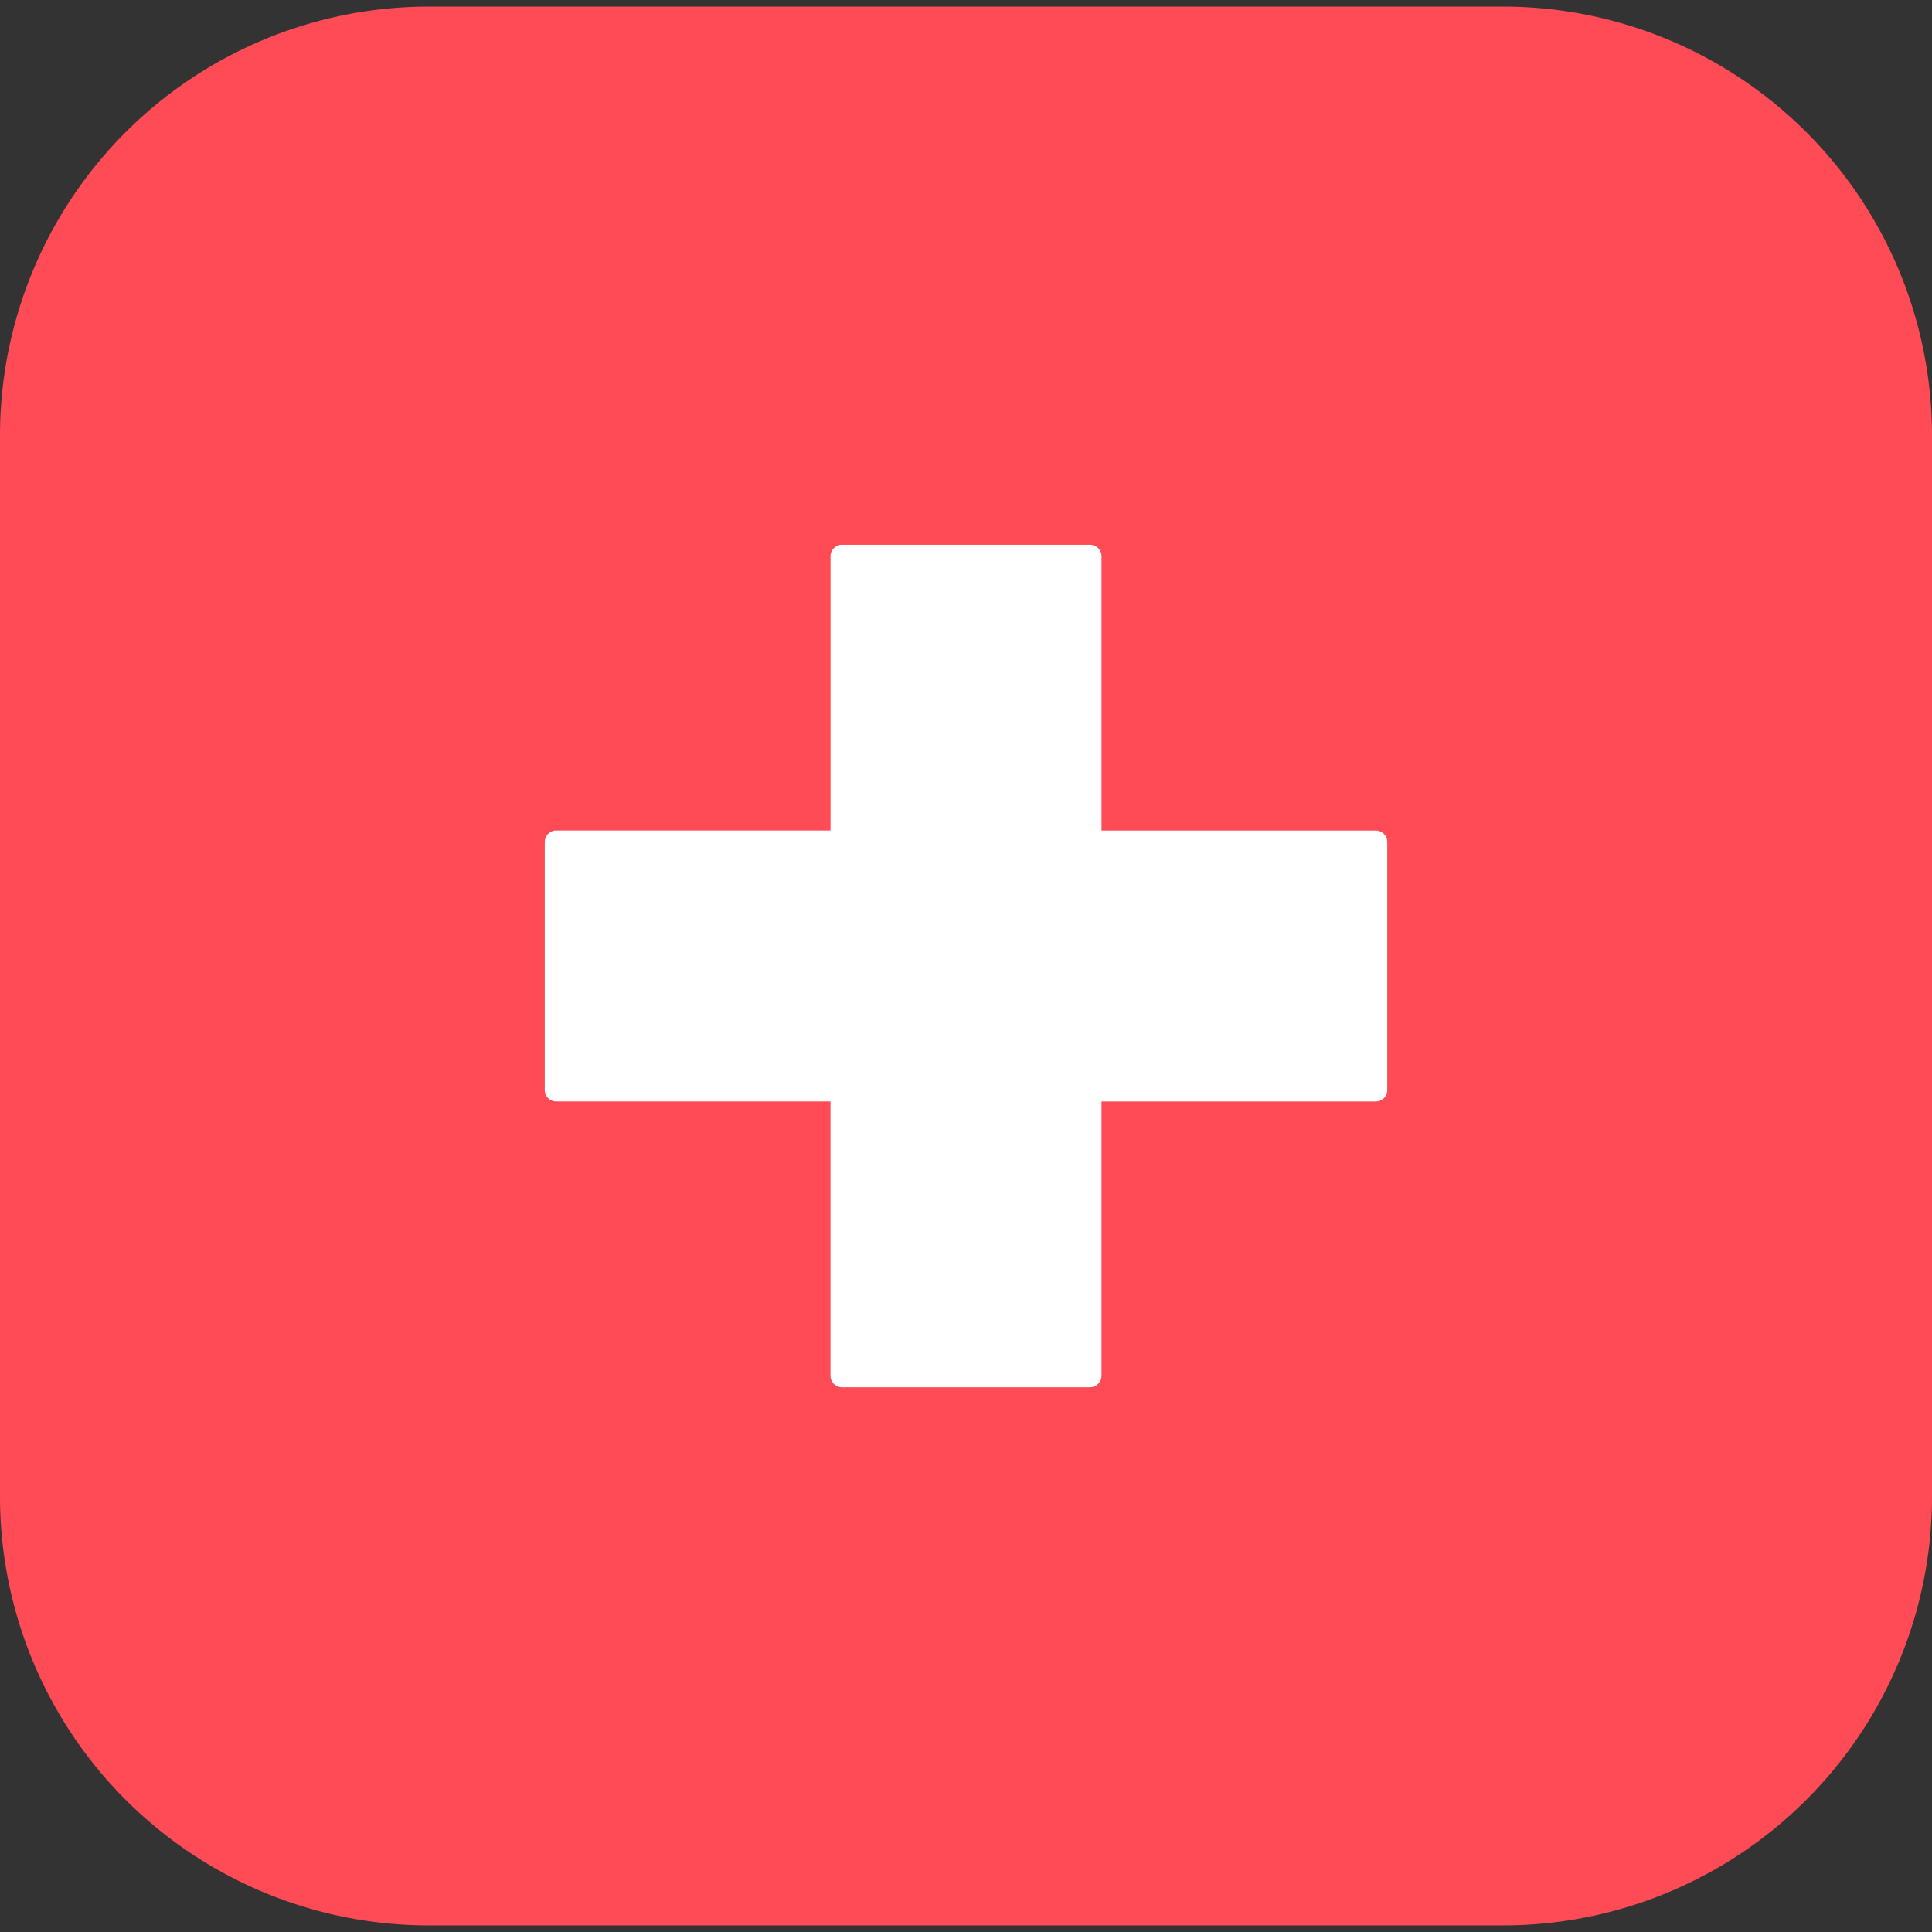
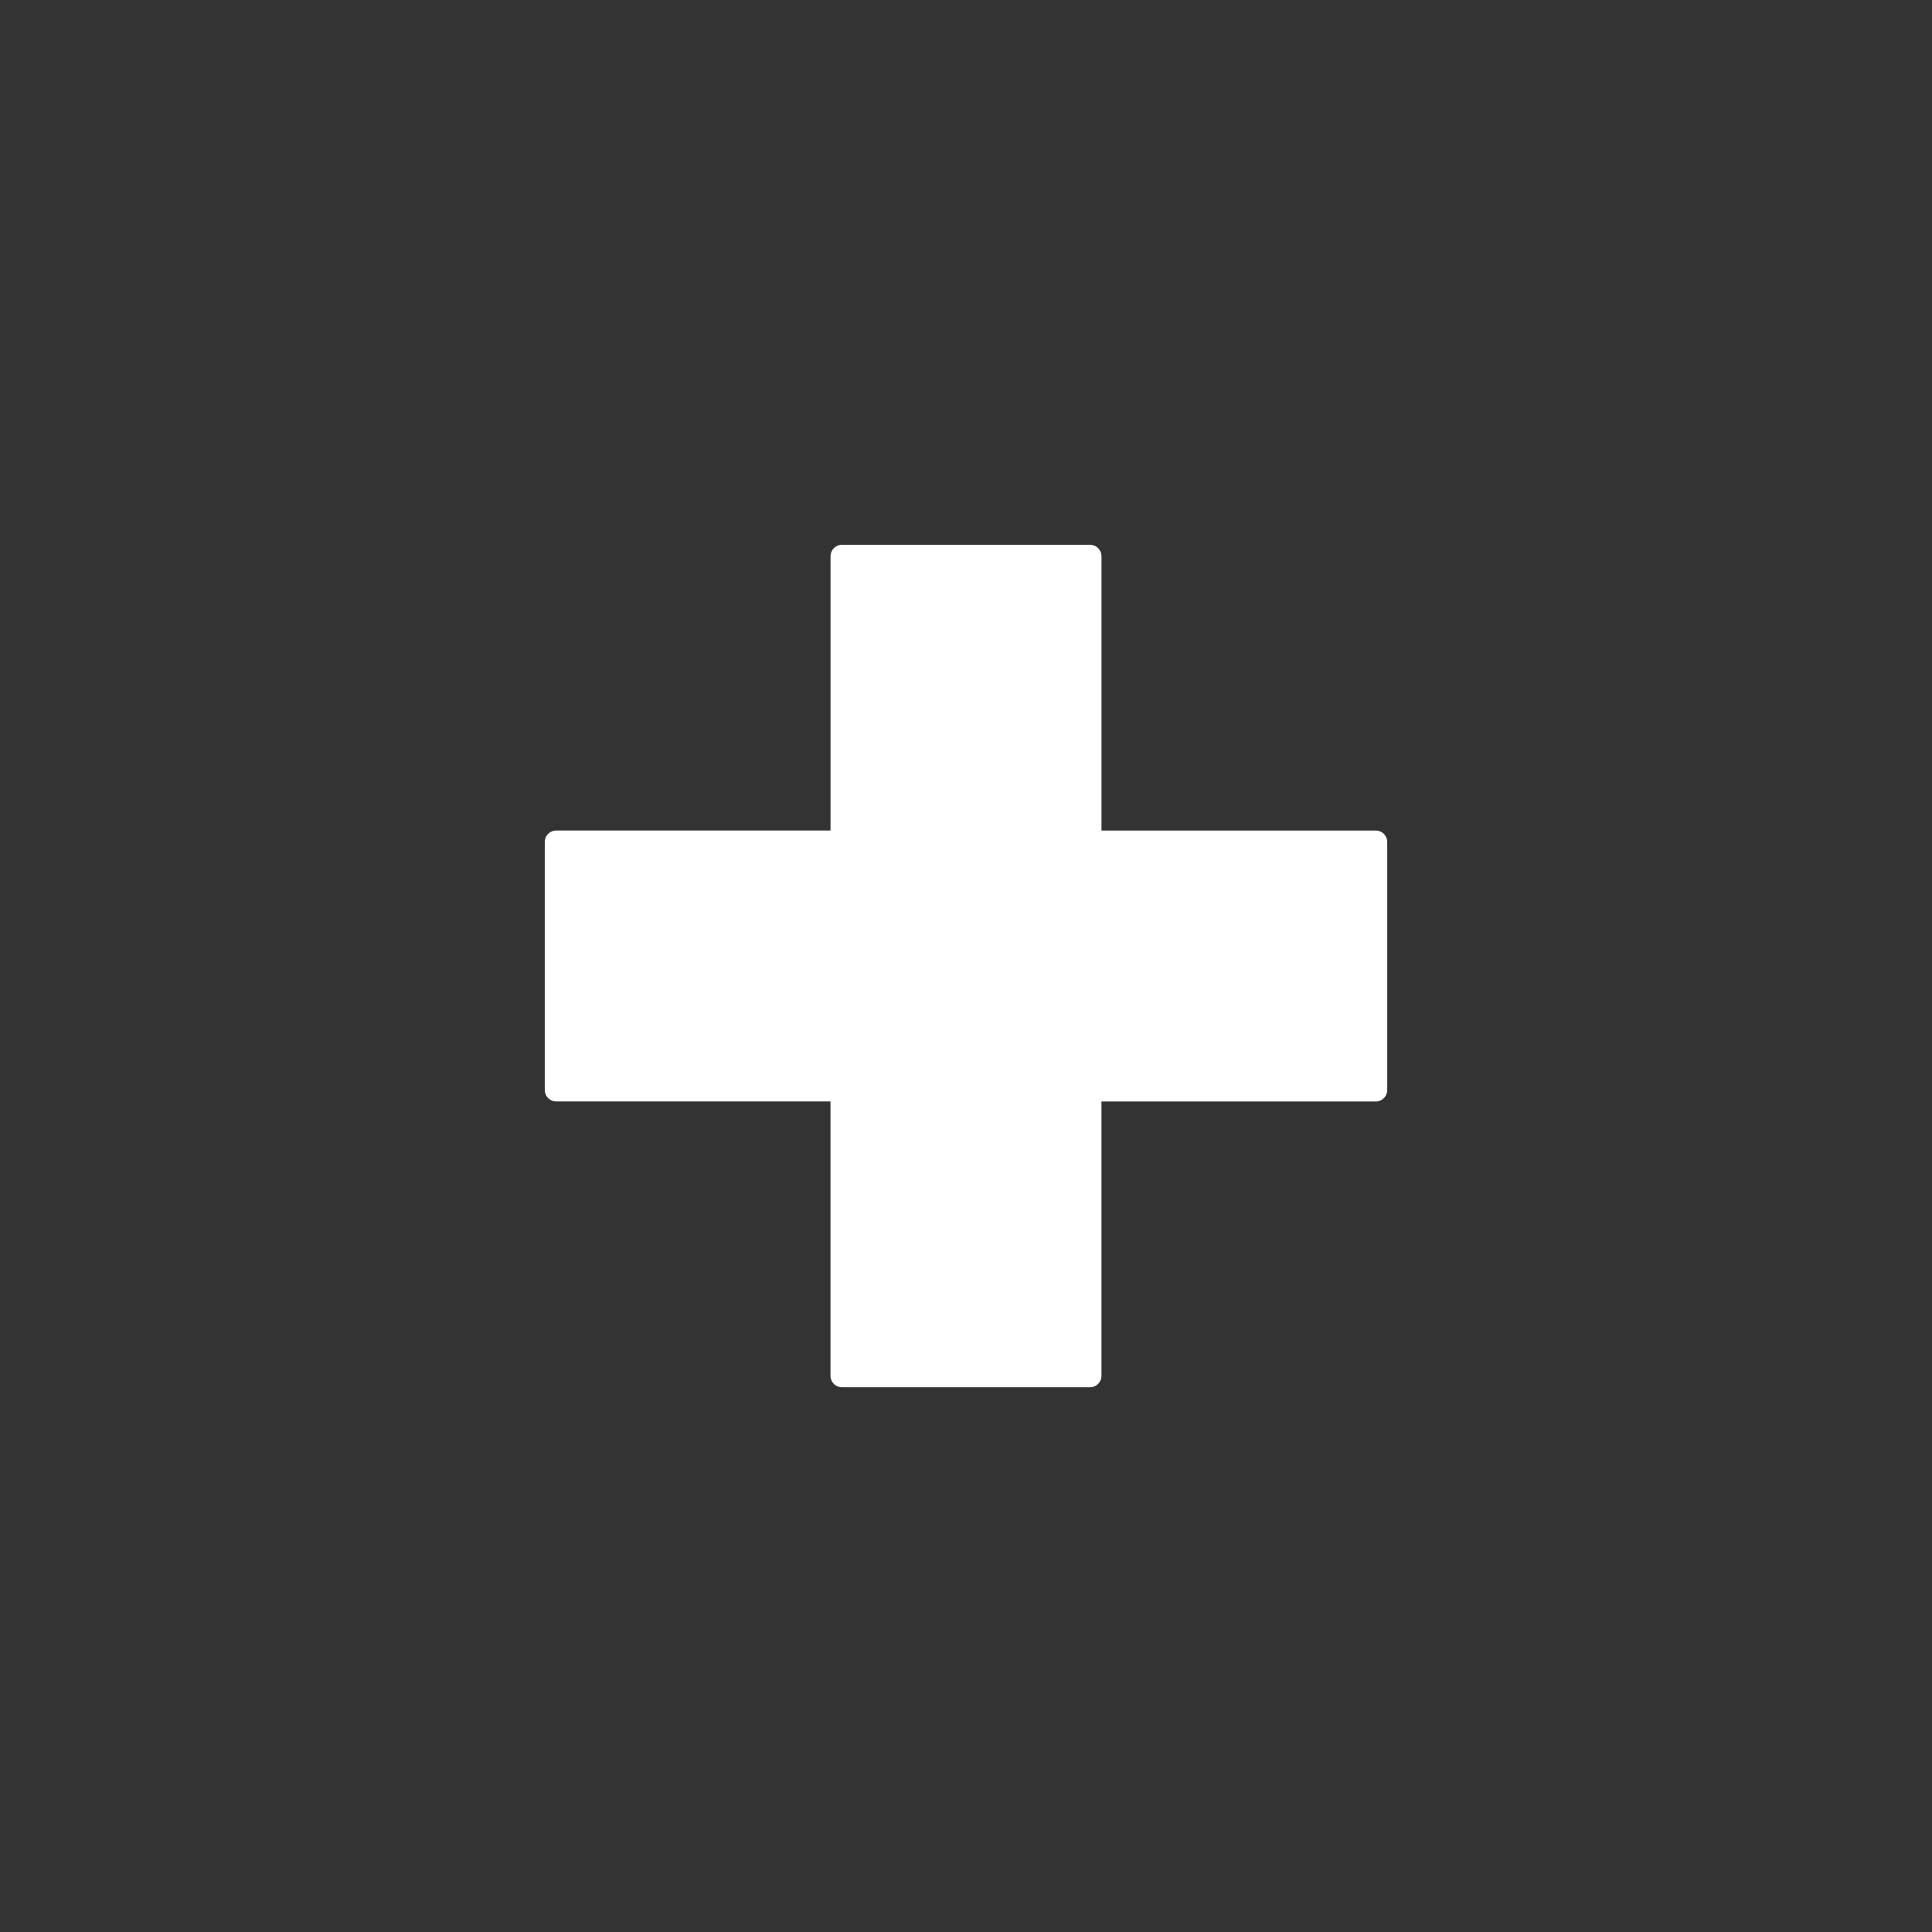
<svg xmlns="http://www.w3.org/2000/svg" id="Layer_1" height="512" viewBox="0 0 512 512" width="512" data-name="Layer 1">
  <rect x="0" y="0" width="512" height="512" fill="#333333" stroke="none" />
-   <path d="m113.669 1.742h284.663a113.668 113.668 0 0 1 113.668 113.668v281.179a113.669 113.669 0 0 1 -113.669 113.669h-284.662a113.669 113.669 0 0 1 -113.669-113.669v-281.178a113.669 113.669 0 0 1 113.669-113.669z" fill="#ff4b55" />
  <path d="m223.151 144.368h65.7a3.061 3.061 0 0 1 3.056 3.055v72.677h72.672a3.061 3.061 0 0 1 3.055 3.056v65.7a3.061 3.061 0 0 1 -3.055 3.056h-72.679v72.672a3.061 3.061 0 0 1 -3.056 3.055h-65.7a3.061 3.061 0 0 1 -3.056-3.055v-72.684h-72.665a3.061 3.061 0 0 1 -3.055-3.056v-65.7a3.061 3.061 0 0 1 3.055-3.056h72.677v-72.665a3.061 3.061 0 0 1 3.051-3.055z" fill="#fff" fill-rule="evenodd" />
</svg>